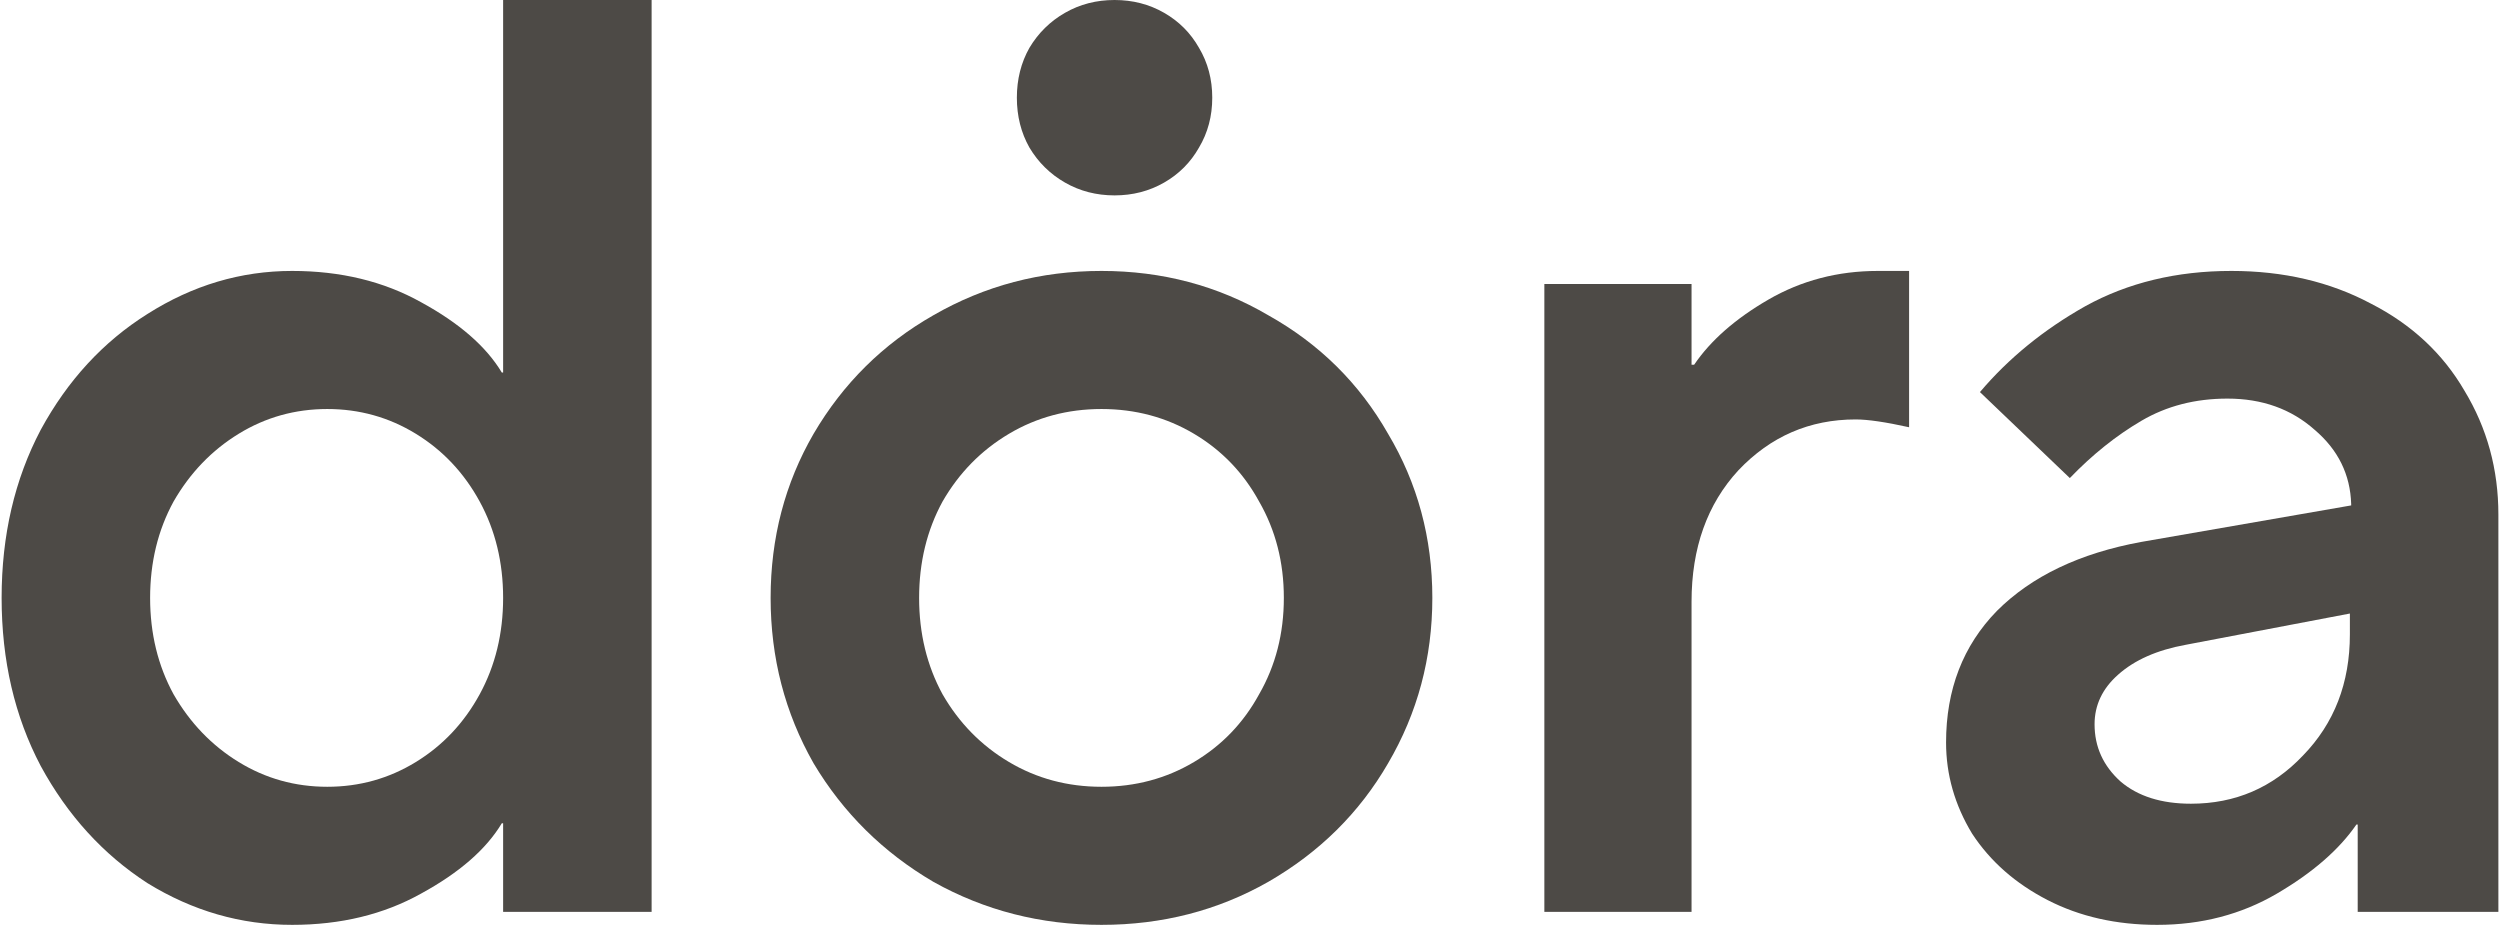
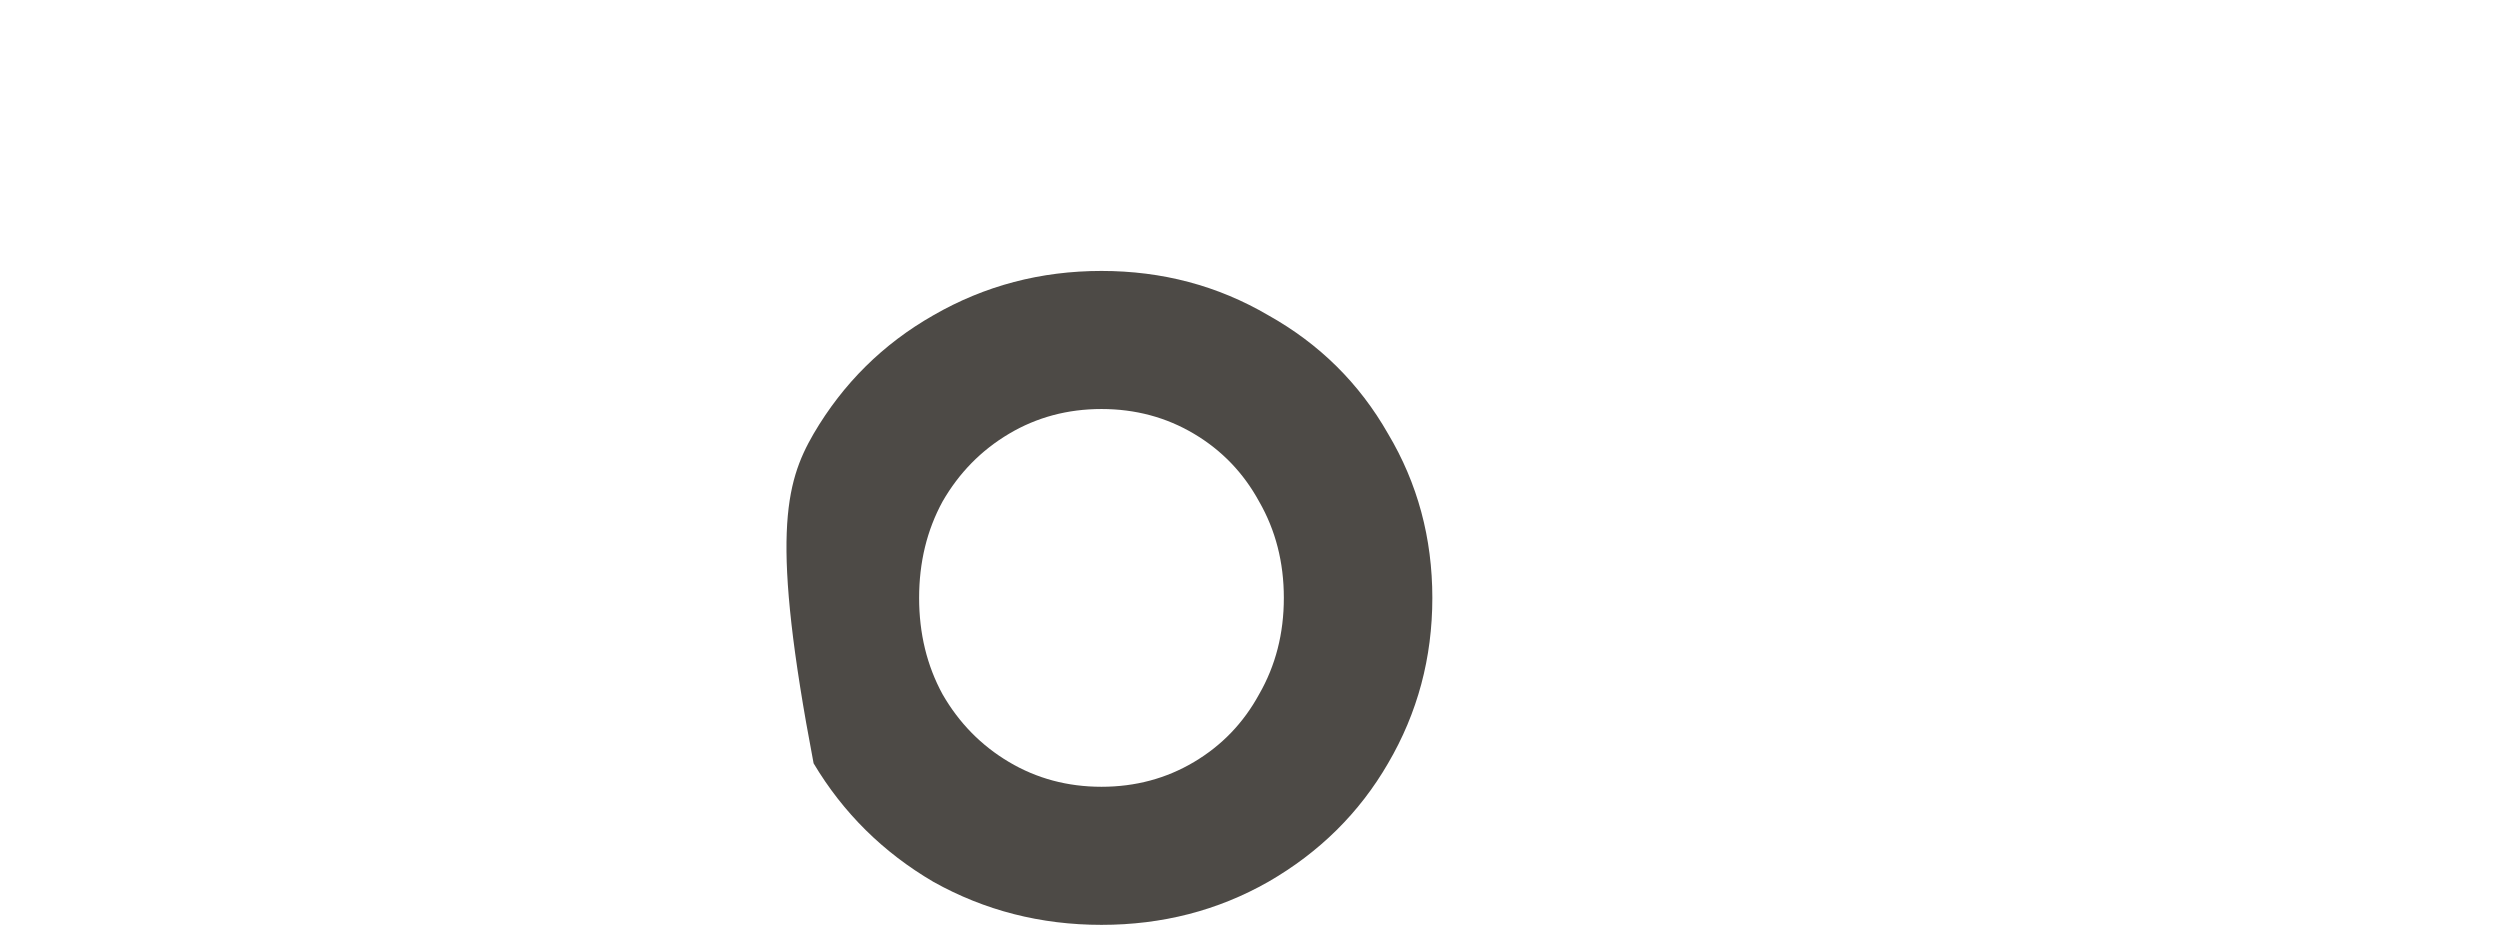
<svg xmlns="http://www.w3.org/2000/svg" width="173" height="64" viewBox="0 0 173 64" fill="none">
-   <path d="M20.213 64C16.668 64 13.333 63.038 10.208 61.115C7.143 59.132 4.679 56.428 2.816 53.003C1.013 49.578 0.112 45.701 0.112 41.375C0.112 37.048 1.013 33.172 2.816 29.747C4.679 26.321 7.143 23.647 10.208 21.724C13.333 19.741 16.668 18.749 20.213 18.749C23.579 18.749 26.553 19.47 29.137 20.913C31.782 22.355 33.645 23.977 34.726 25.78H34.816V0H45.092V63.099H34.816V56.969H34.726C33.645 58.772 31.782 60.394 29.137 61.837C26.553 63.279 23.579 64 20.213 64ZM22.647 54.445C24.871 54.445 26.914 53.874 28.777 52.732C30.64 51.591 32.112 50.028 33.194 48.045C34.275 46.062 34.816 43.839 34.816 41.375C34.816 38.911 34.275 36.687 33.194 34.704C32.112 32.721 30.64 31.159 28.777 30.017C26.914 28.875 24.871 28.304 22.647 28.304C20.424 28.304 18.381 28.875 16.518 30.017C14.655 31.159 13.152 32.721 12.011 34.704C10.929 36.687 10.388 38.911 10.388 41.375C10.388 43.839 10.929 46.062 12.011 48.045C13.152 50.028 14.655 51.591 16.518 52.732C18.381 53.874 20.424 54.445 22.647 54.445Z" fill="#4D4A46" />
-   <path d="M76.223 64C72.016 64 68.14 63.008 64.594 61.025C61.109 58.982 58.345 56.248 56.301 52.822C54.318 49.337 53.327 45.521 53.327 41.375C53.327 37.228 54.318 33.442 56.301 30.017C58.345 26.532 61.109 23.797 64.594 21.814C68.14 19.771 72.016 18.749 76.223 18.749C80.429 18.749 84.275 19.771 87.761 21.814C91.306 23.797 94.07 26.532 96.054 30.017C98.097 33.442 99.118 37.228 99.118 41.375C99.118 45.521 98.097 49.337 96.054 52.822C94.07 56.248 91.306 58.982 87.761 61.025C84.275 63.008 80.429 64 76.223 64ZM76.223 54.445C78.566 54.445 80.7 53.874 82.623 52.732C84.546 51.591 86.048 50.028 87.13 48.045C88.271 46.062 88.842 43.839 88.842 41.375C88.842 38.911 88.271 36.687 87.13 34.704C86.048 32.721 84.546 31.159 82.623 30.017C80.7 28.875 78.566 28.304 76.223 28.304C73.879 28.304 71.746 28.875 69.823 30.017C67.9 31.159 66.367 32.721 65.225 34.704C64.144 36.687 63.603 38.911 63.603 41.375C63.603 43.839 64.144 46.062 65.225 48.045C66.367 50.028 67.9 51.591 69.823 52.732C71.746 53.874 73.879 54.445 76.223 54.445Z" fill="#4D4A46" />
-   <path d="M106.869 63.099V19.651H117.055V25.239H117.235C118.377 23.557 120.09 22.055 122.373 20.732C124.657 19.41 127.181 18.749 129.945 18.749H132.109V29.566C130.486 29.206 129.254 29.025 128.413 29.025C125.228 29.025 122.524 30.197 120.3 32.541C118.137 34.885 117.055 37.919 117.055 41.645V63.099H106.869Z" fill="#4D4A46" />
-   <path d="M154.409 18.749C158.015 18.749 161.23 19.5 164.054 21.003C166.879 22.445 169.042 24.458 170.544 27.042C172.107 29.626 172.888 32.481 172.888 35.606V63.099H163.153V57.059H163.063C161.861 58.802 160.028 60.394 157.564 61.837C155.1 63.279 152.336 64 149.271 64C146.447 64 143.923 63.429 141.699 62.287C139.476 61.145 137.733 59.613 136.471 57.69C135.269 55.707 134.668 53.604 134.668 51.38C134.668 47.715 135.84 44.68 138.184 42.276C140.588 39.872 143.923 38.28 148.19 37.499L162.702 34.975V34.885C162.642 32.841 161.801 31.129 160.178 29.747C158.556 28.304 156.543 27.583 154.139 27.583C151.915 27.583 149.932 28.094 148.19 29.116C146.447 30.137 144.794 31.459 143.232 33.082L137.012 27.132C138.995 24.789 141.429 22.806 144.313 21.183C147.258 19.561 150.623 18.749 154.409 18.749ZM151.615 55.617C154.68 55.617 157.264 54.505 159.367 52.282C161.53 50.058 162.612 47.264 162.612 43.899V42.456L151.254 44.62C149.271 44.98 147.709 45.671 146.567 46.693C145.485 47.654 144.944 48.796 144.944 50.118C144.944 51.681 145.545 53.003 146.747 54.084C147.949 55.106 149.572 55.617 151.615 55.617Z" fill="#4D4A46" />
-   <path d="M77.127 13.521C78.383 13.521 79.526 13.226 80.556 12.635C81.586 12.045 82.391 11.236 82.971 10.211C83.582 9.185 83.888 8.035 83.888 6.761C83.888 5.486 83.582 4.336 82.971 3.31C82.391 2.285 81.586 1.476 80.556 0.886C79.526 0.295 78.383 0 77.127 0C75.872 0 74.729 0.295 73.699 0.886C72.669 1.476 71.848 2.285 71.236 3.31C70.657 4.336 70.367 5.486 70.367 6.761C70.367 8.035 70.657 9.185 71.236 10.211C71.848 11.236 72.669 12.045 73.699 12.635C74.729 13.226 75.872 13.521 77.127 13.521Z" fill="#4D4A46" />
+   <path d="M76.223 64C72.016 64 68.14 63.008 64.594 61.025C61.109 58.982 58.345 56.248 56.301 52.822C53.327 37.228 54.318 33.442 56.301 30.017C58.345 26.532 61.109 23.797 64.594 21.814C68.14 19.771 72.016 18.749 76.223 18.749C80.429 18.749 84.275 19.771 87.761 21.814C91.306 23.797 94.07 26.532 96.054 30.017C98.097 33.442 99.118 37.228 99.118 41.375C99.118 45.521 98.097 49.337 96.054 52.822C94.07 56.248 91.306 58.982 87.761 61.025C84.275 63.008 80.429 64 76.223 64ZM76.223 54.445C78.566 54.445 80.7 53.874 82.623 52.732C84.546 51.591 86.048 50.028 87.13 48.045C88.271 46.062 88.842 43.839 88.842 41.375C88.842 38.911 88.271 36.687 87.13 34.704C86.048 32.721 84.546 31.159 82.623 30.017C80.7 28.875 78.566 28.304 76.223 28.304C73.879 28.304 71.746 28.875 69.823 30.017C67.9 31.159 66.367 32.721 65.225 34.704C64.144 36.687 63.603 38.911 63.603 41.375C63.603 43.839 64.144 46.062 65.225 48.045C66.367 50.028 67.9 51.591 69.823 52.732C71.746 53.874 73.879 54.445 76.223 54.445Z" fill="#4D4A46" />
</svg>